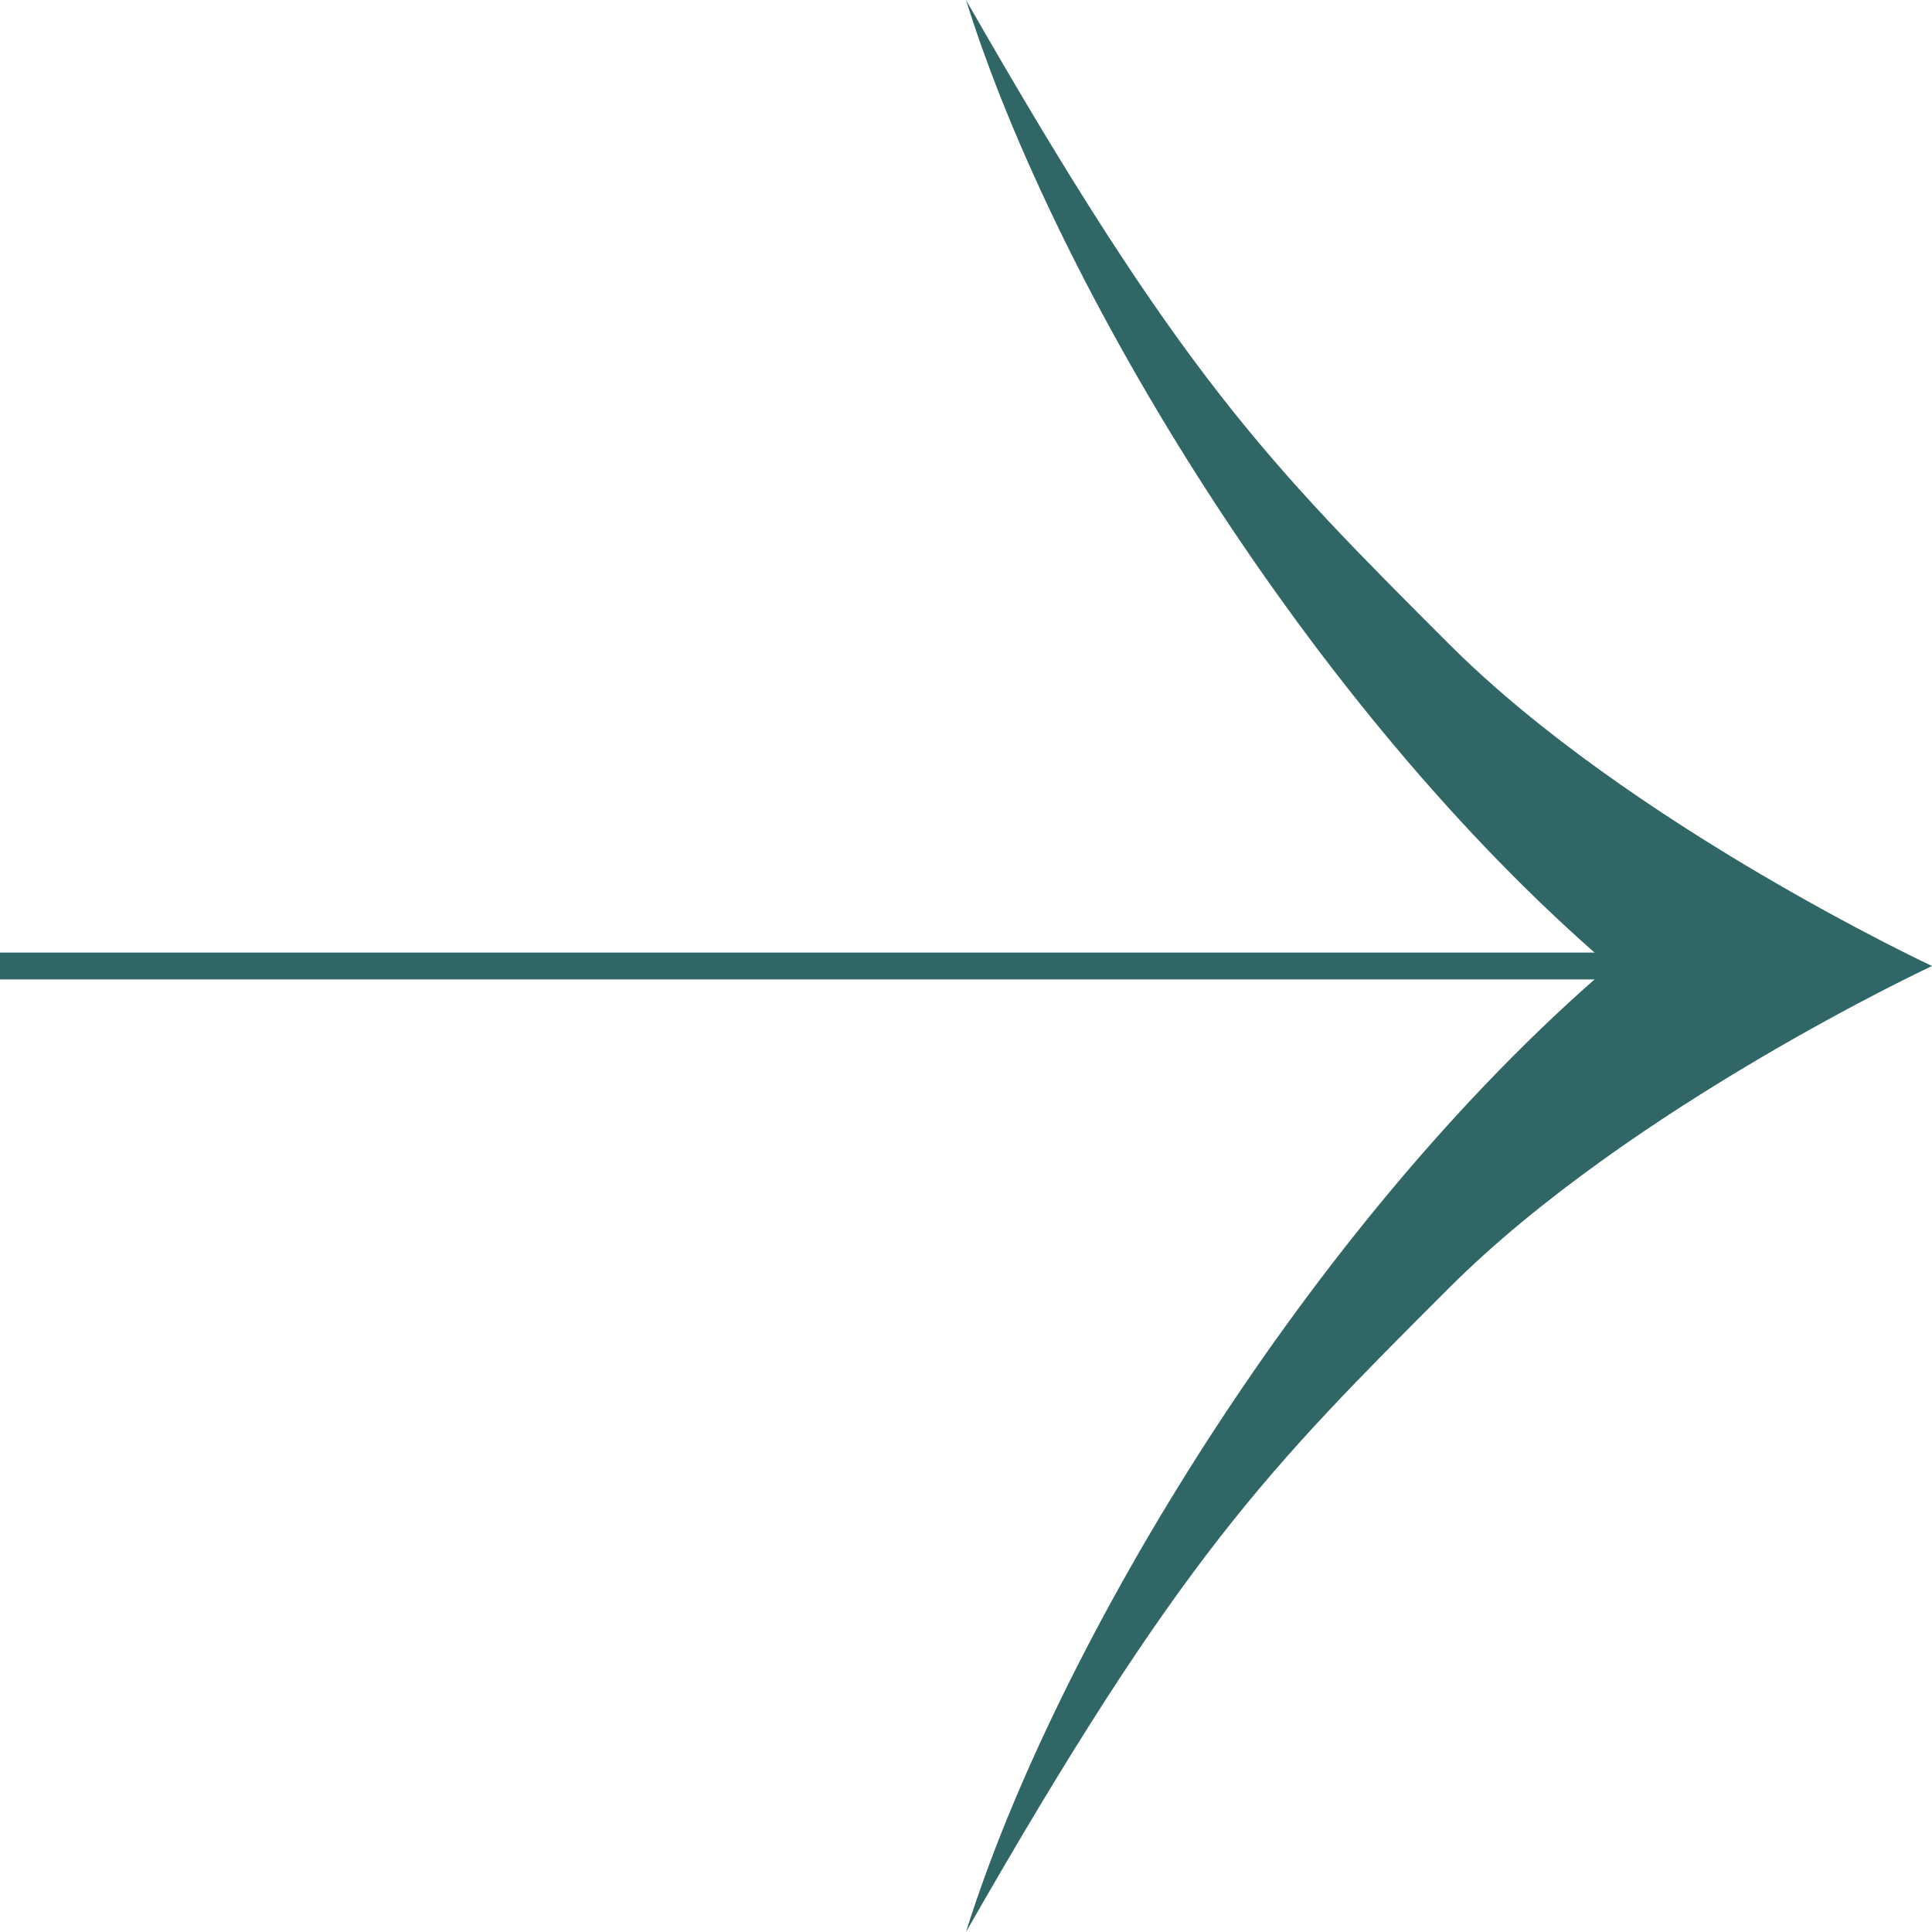
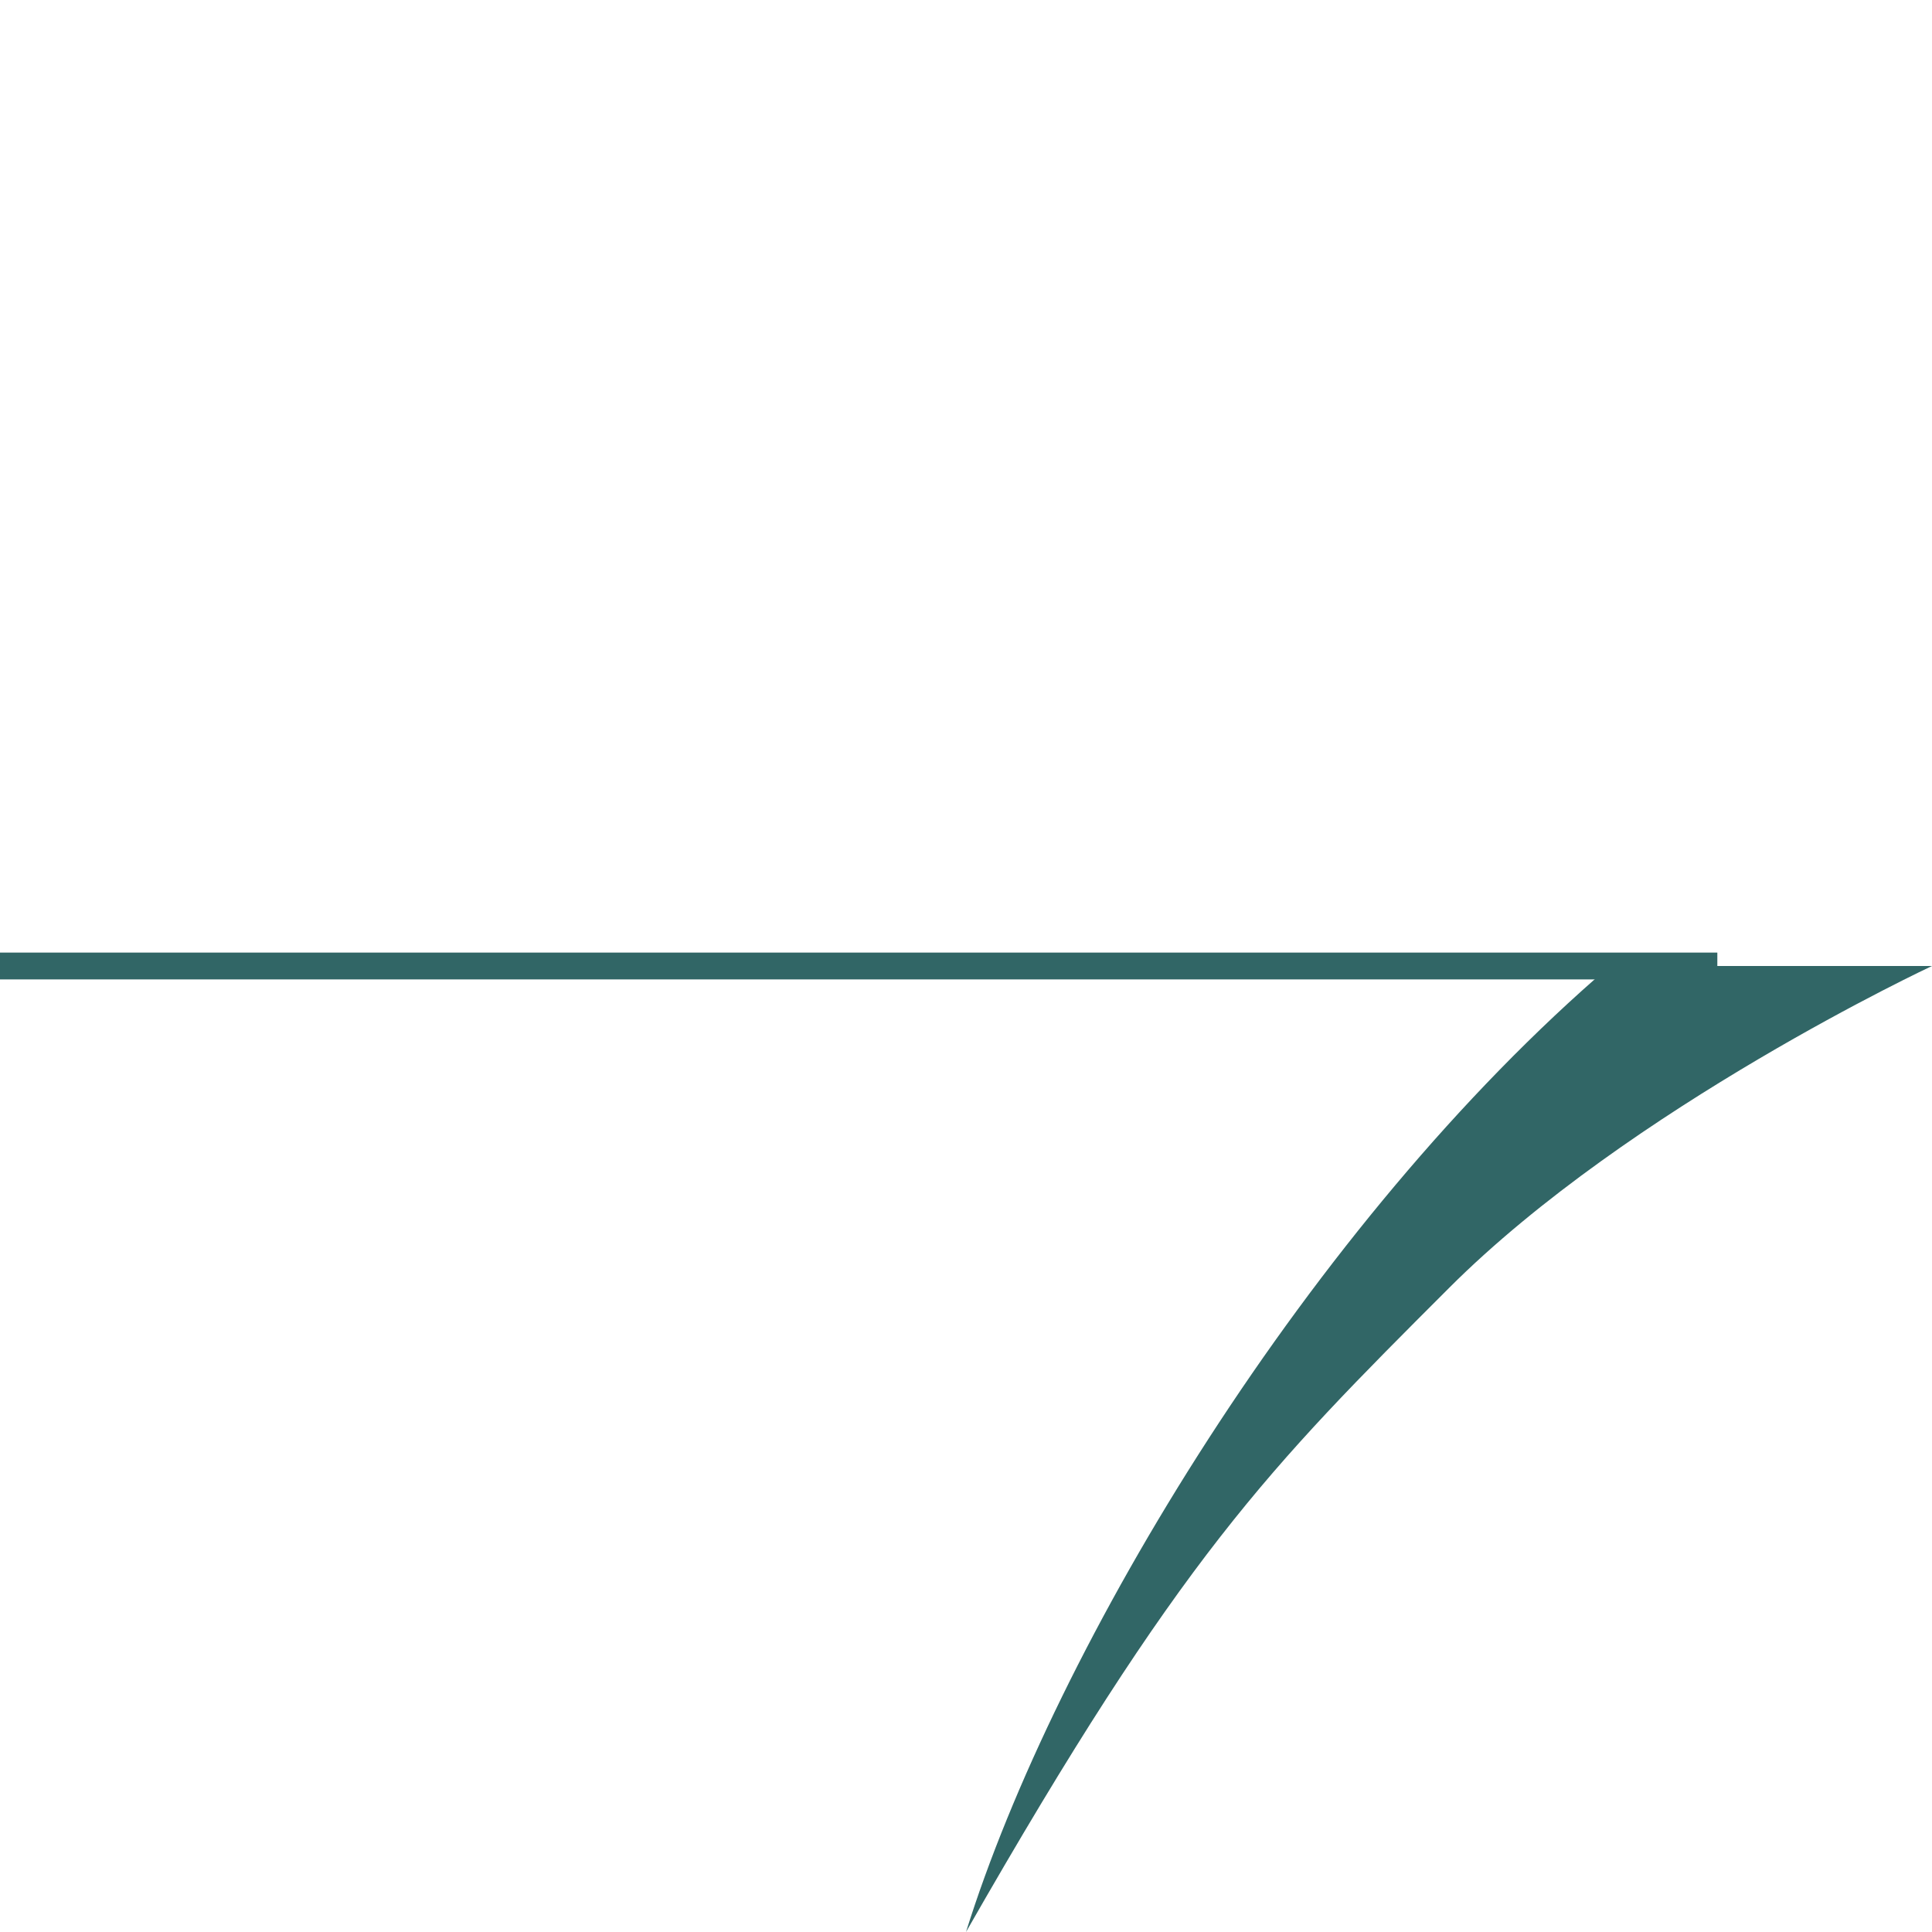
<svg xmlns="http://www.w3.org/2000/svg" width="72" height="72" viewBox="0 0 72 72" fill="none">
  <path d="M54 48C60.742 41.258 72 36 72 36H60C48.8 45.6 39.333 61.333 36 72C44 58 47.258 54.742 54 48Z" fill="#316666" />
-   <path d="M54 24C60.742 30.742 72 36 72 36L60 36C48.8 26.4 39.333 10.667 36 0C44 14 47.258 17.258 54 24Z" fill="#316666" />
  <path d="M64 36H0" stroke="#316666" />
</svg>